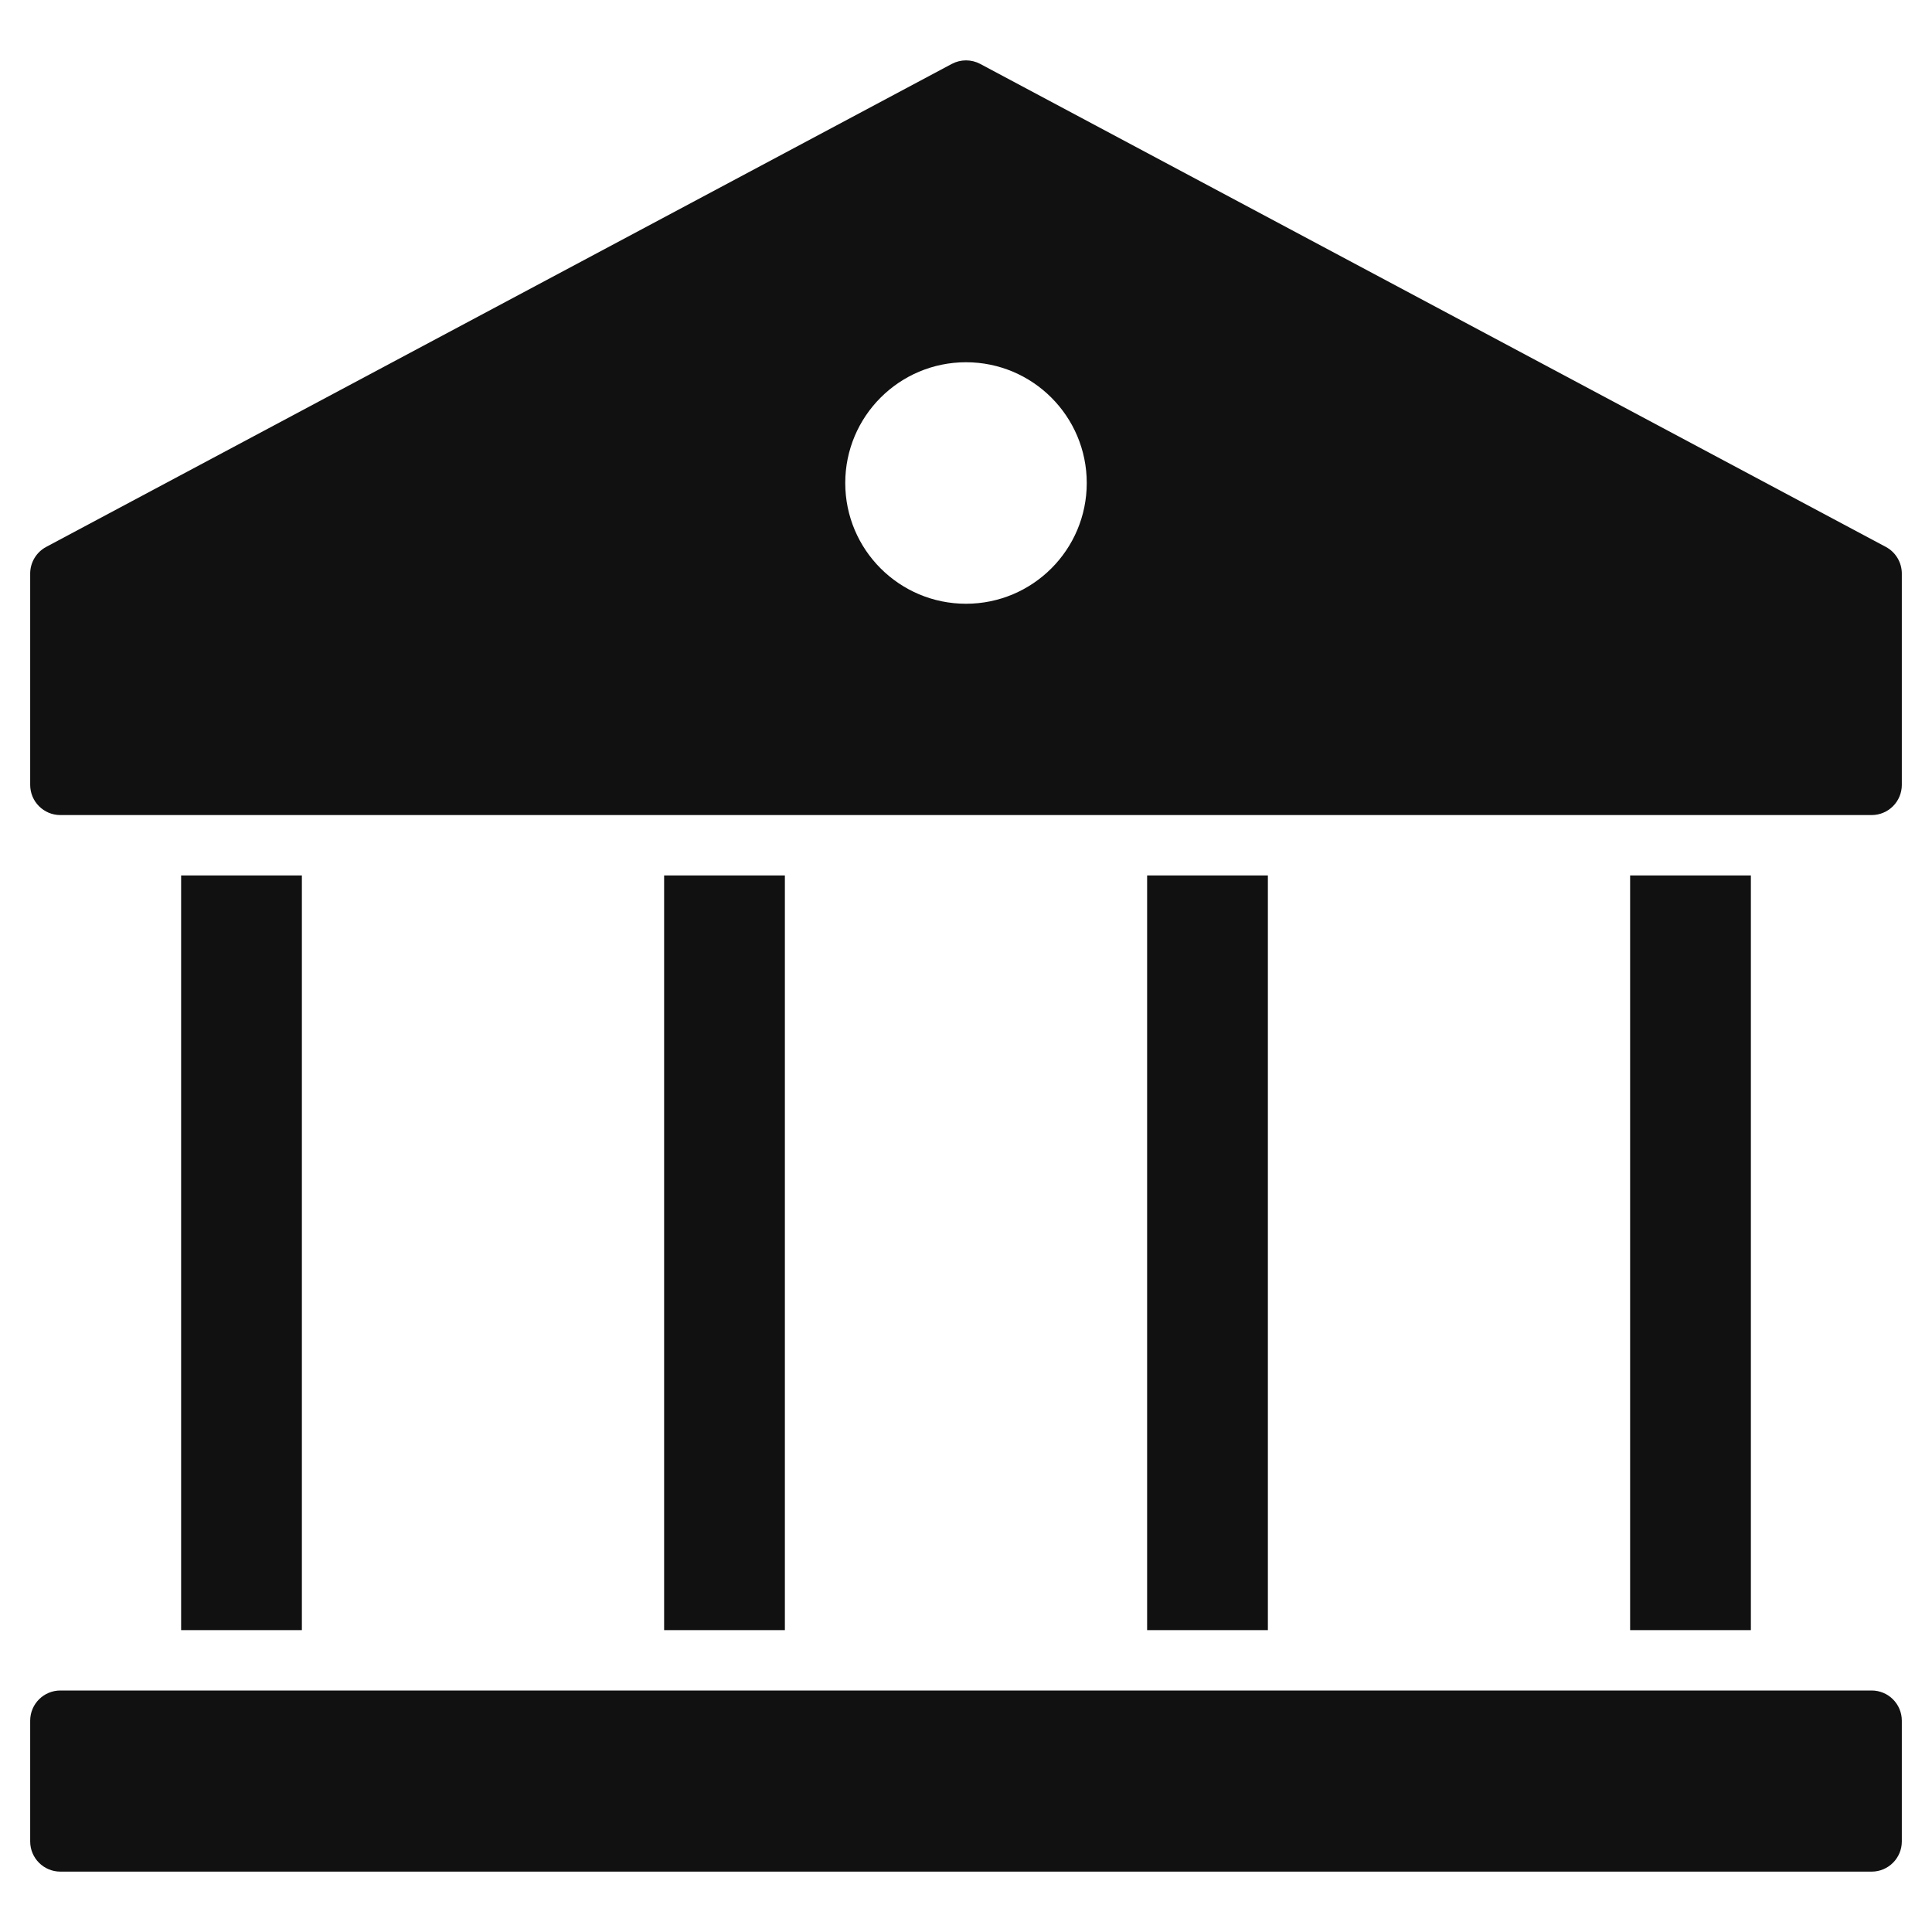
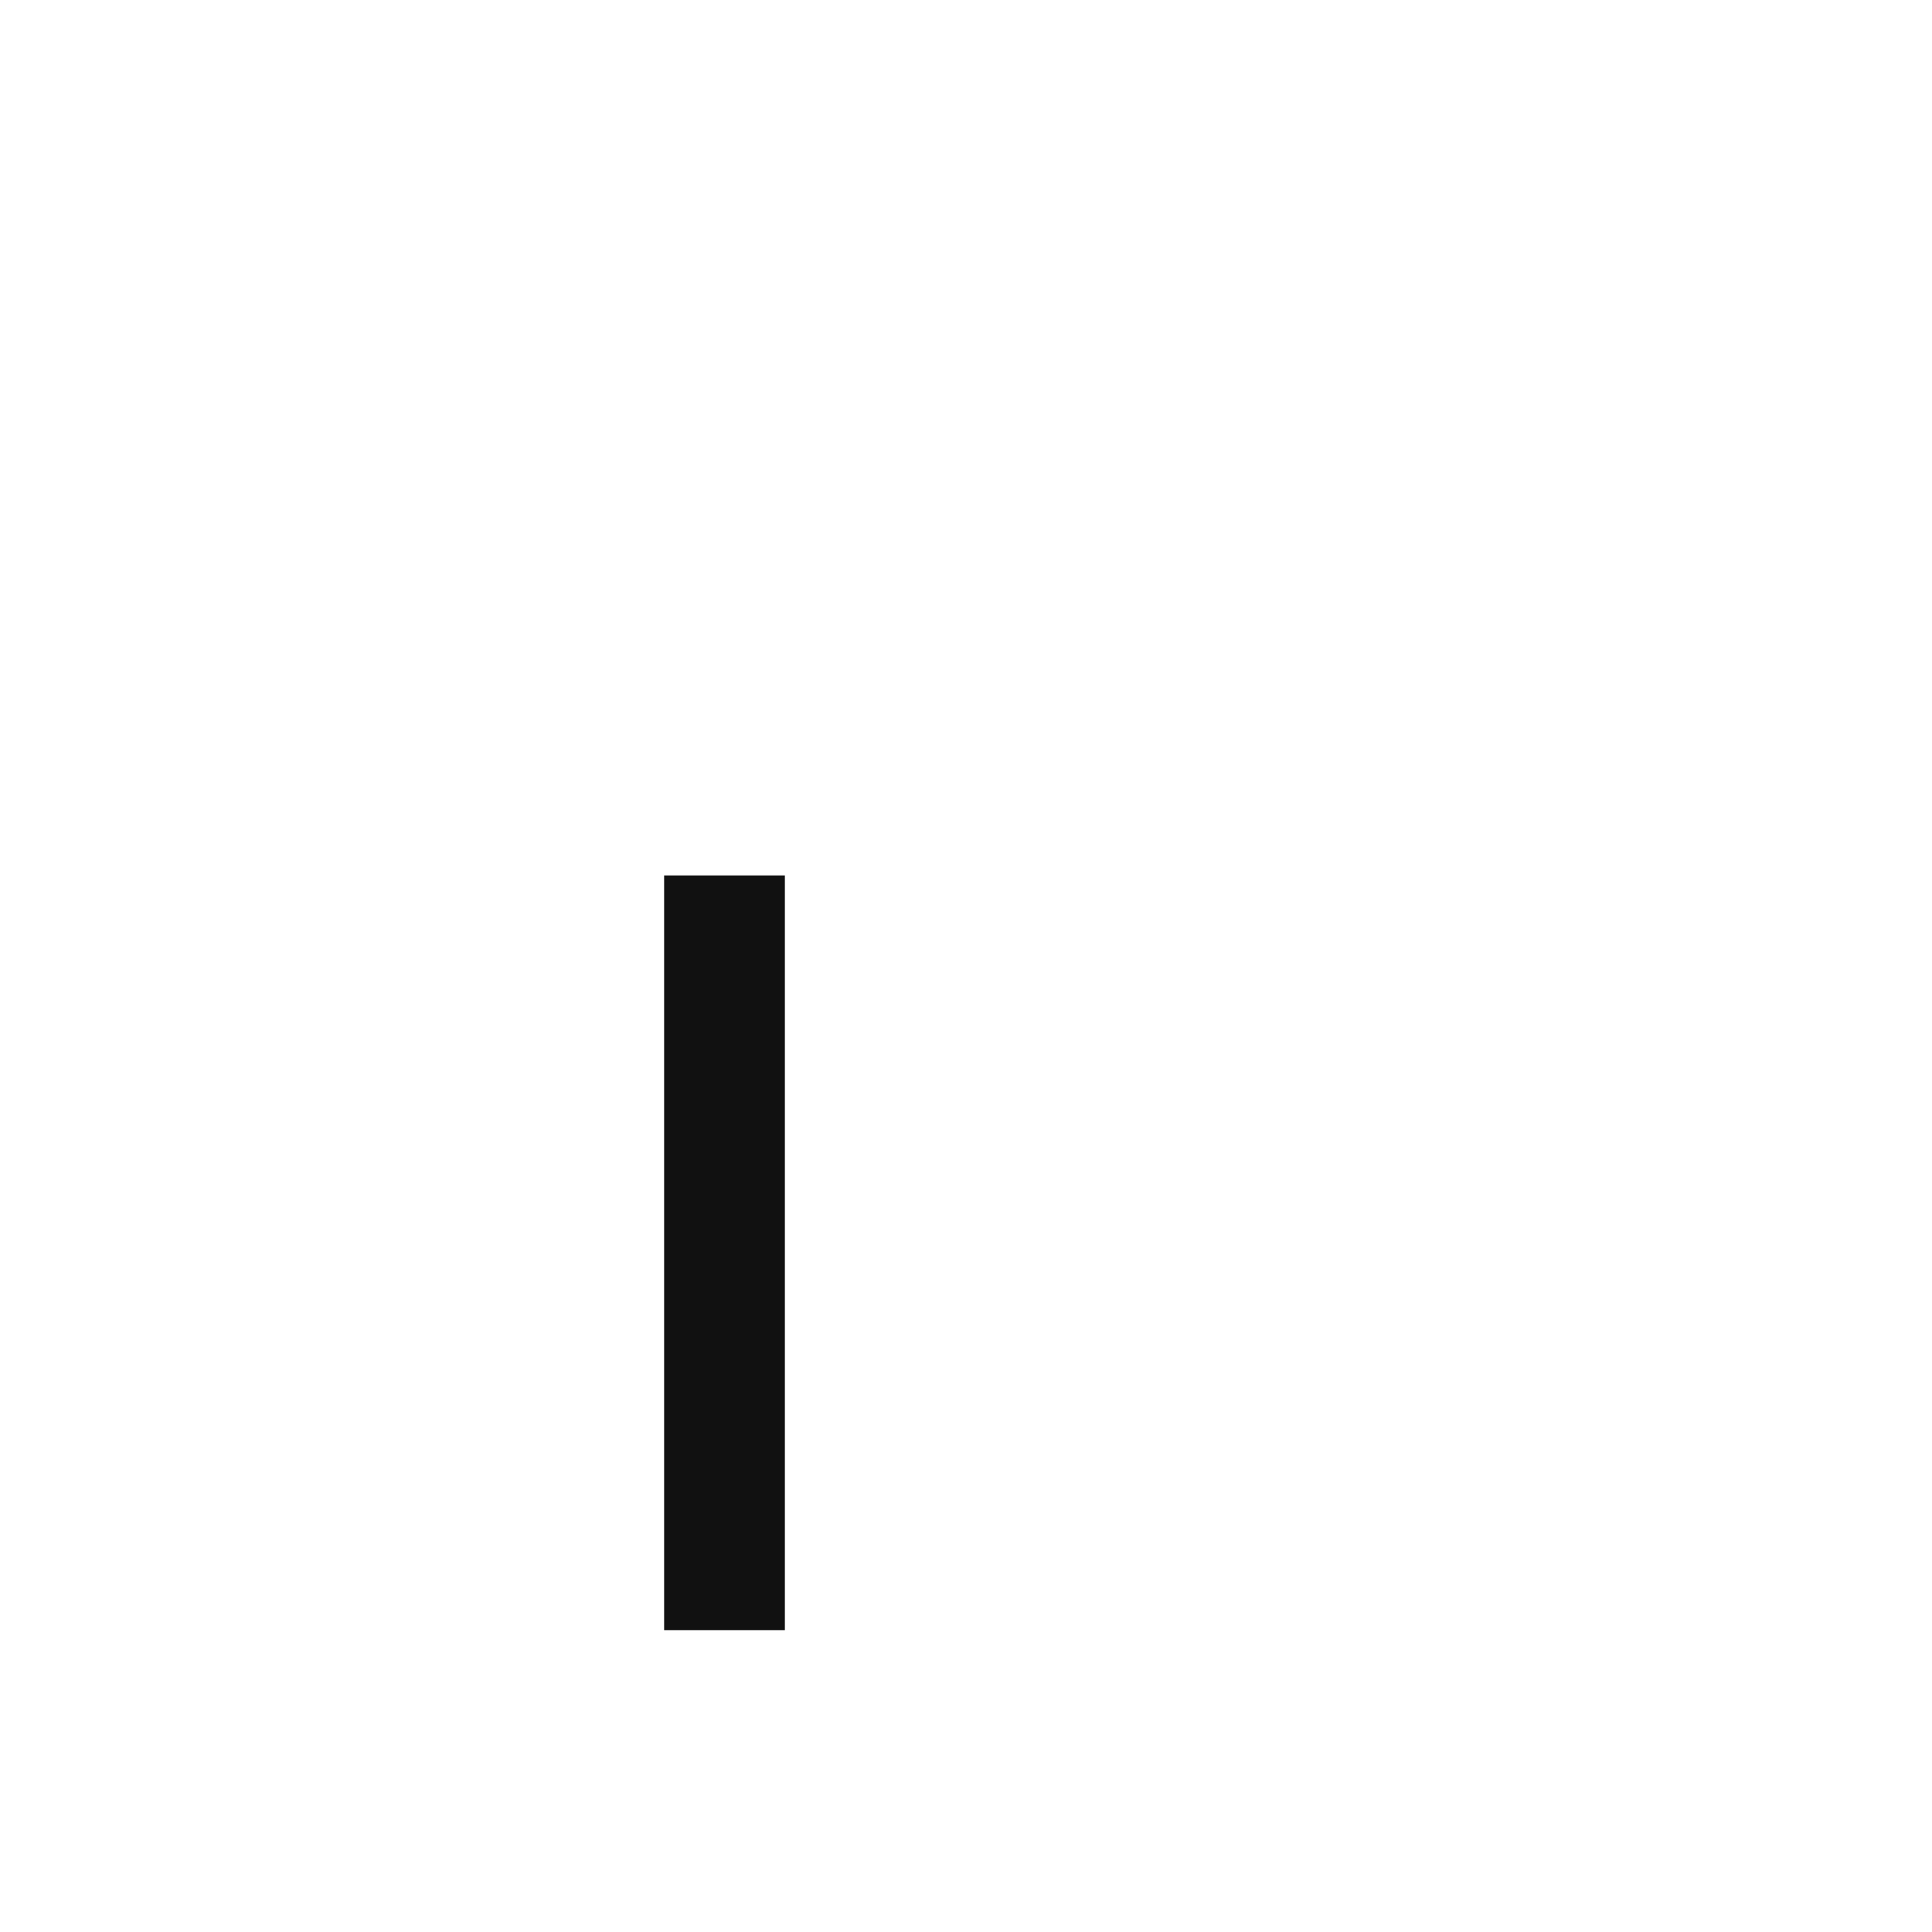
<svg xmlns="http://www.w3.org/2000/svg" viewBox="0 0 64 64" width="64" height="64">
  <g class="nc-icon-wrapper" stroke="none" fill="#111111">
-     <rect data-color="color-2" x="6" y="29" width="4" height="25" />
-     <rect data-color="color-2" x="38" y="29" width="4" height="25" />
    <rect data-color="color-2" x="22" y="29" width="4" height="25" />
-     <rect data-color="color-2" x="54" y="29" width="4" height="25" />
-     <path fill="#111111" d="M62,56H2c-0.552,0-1,0.447-1,1v4c0,0.553,0.448,1,1,1h60c0.552,0,1-0.447,1-1v-4C63,56.447,62.552,56,62,56z " />
-     <path fill="#111111" d="M62.471,18.117l-30-16c-0.294-0.156-0.647-0.156-0.941,0l-30,16C1.204,18.291,1,18.631,1,19v7 c0,0.553,0.448,1,1,1h60c0.552,0,1-0.447,1-1v-7C63,18.631,62.796,18.291,62.471,18.117z M32,20c-2.209,0-4-1.791-4-4 c0-2.209,1.791-4,4-4c2.209,0,4,1.791,4,4C36,18.209,34.209,20,32,20z" />
  </g>
</svg>